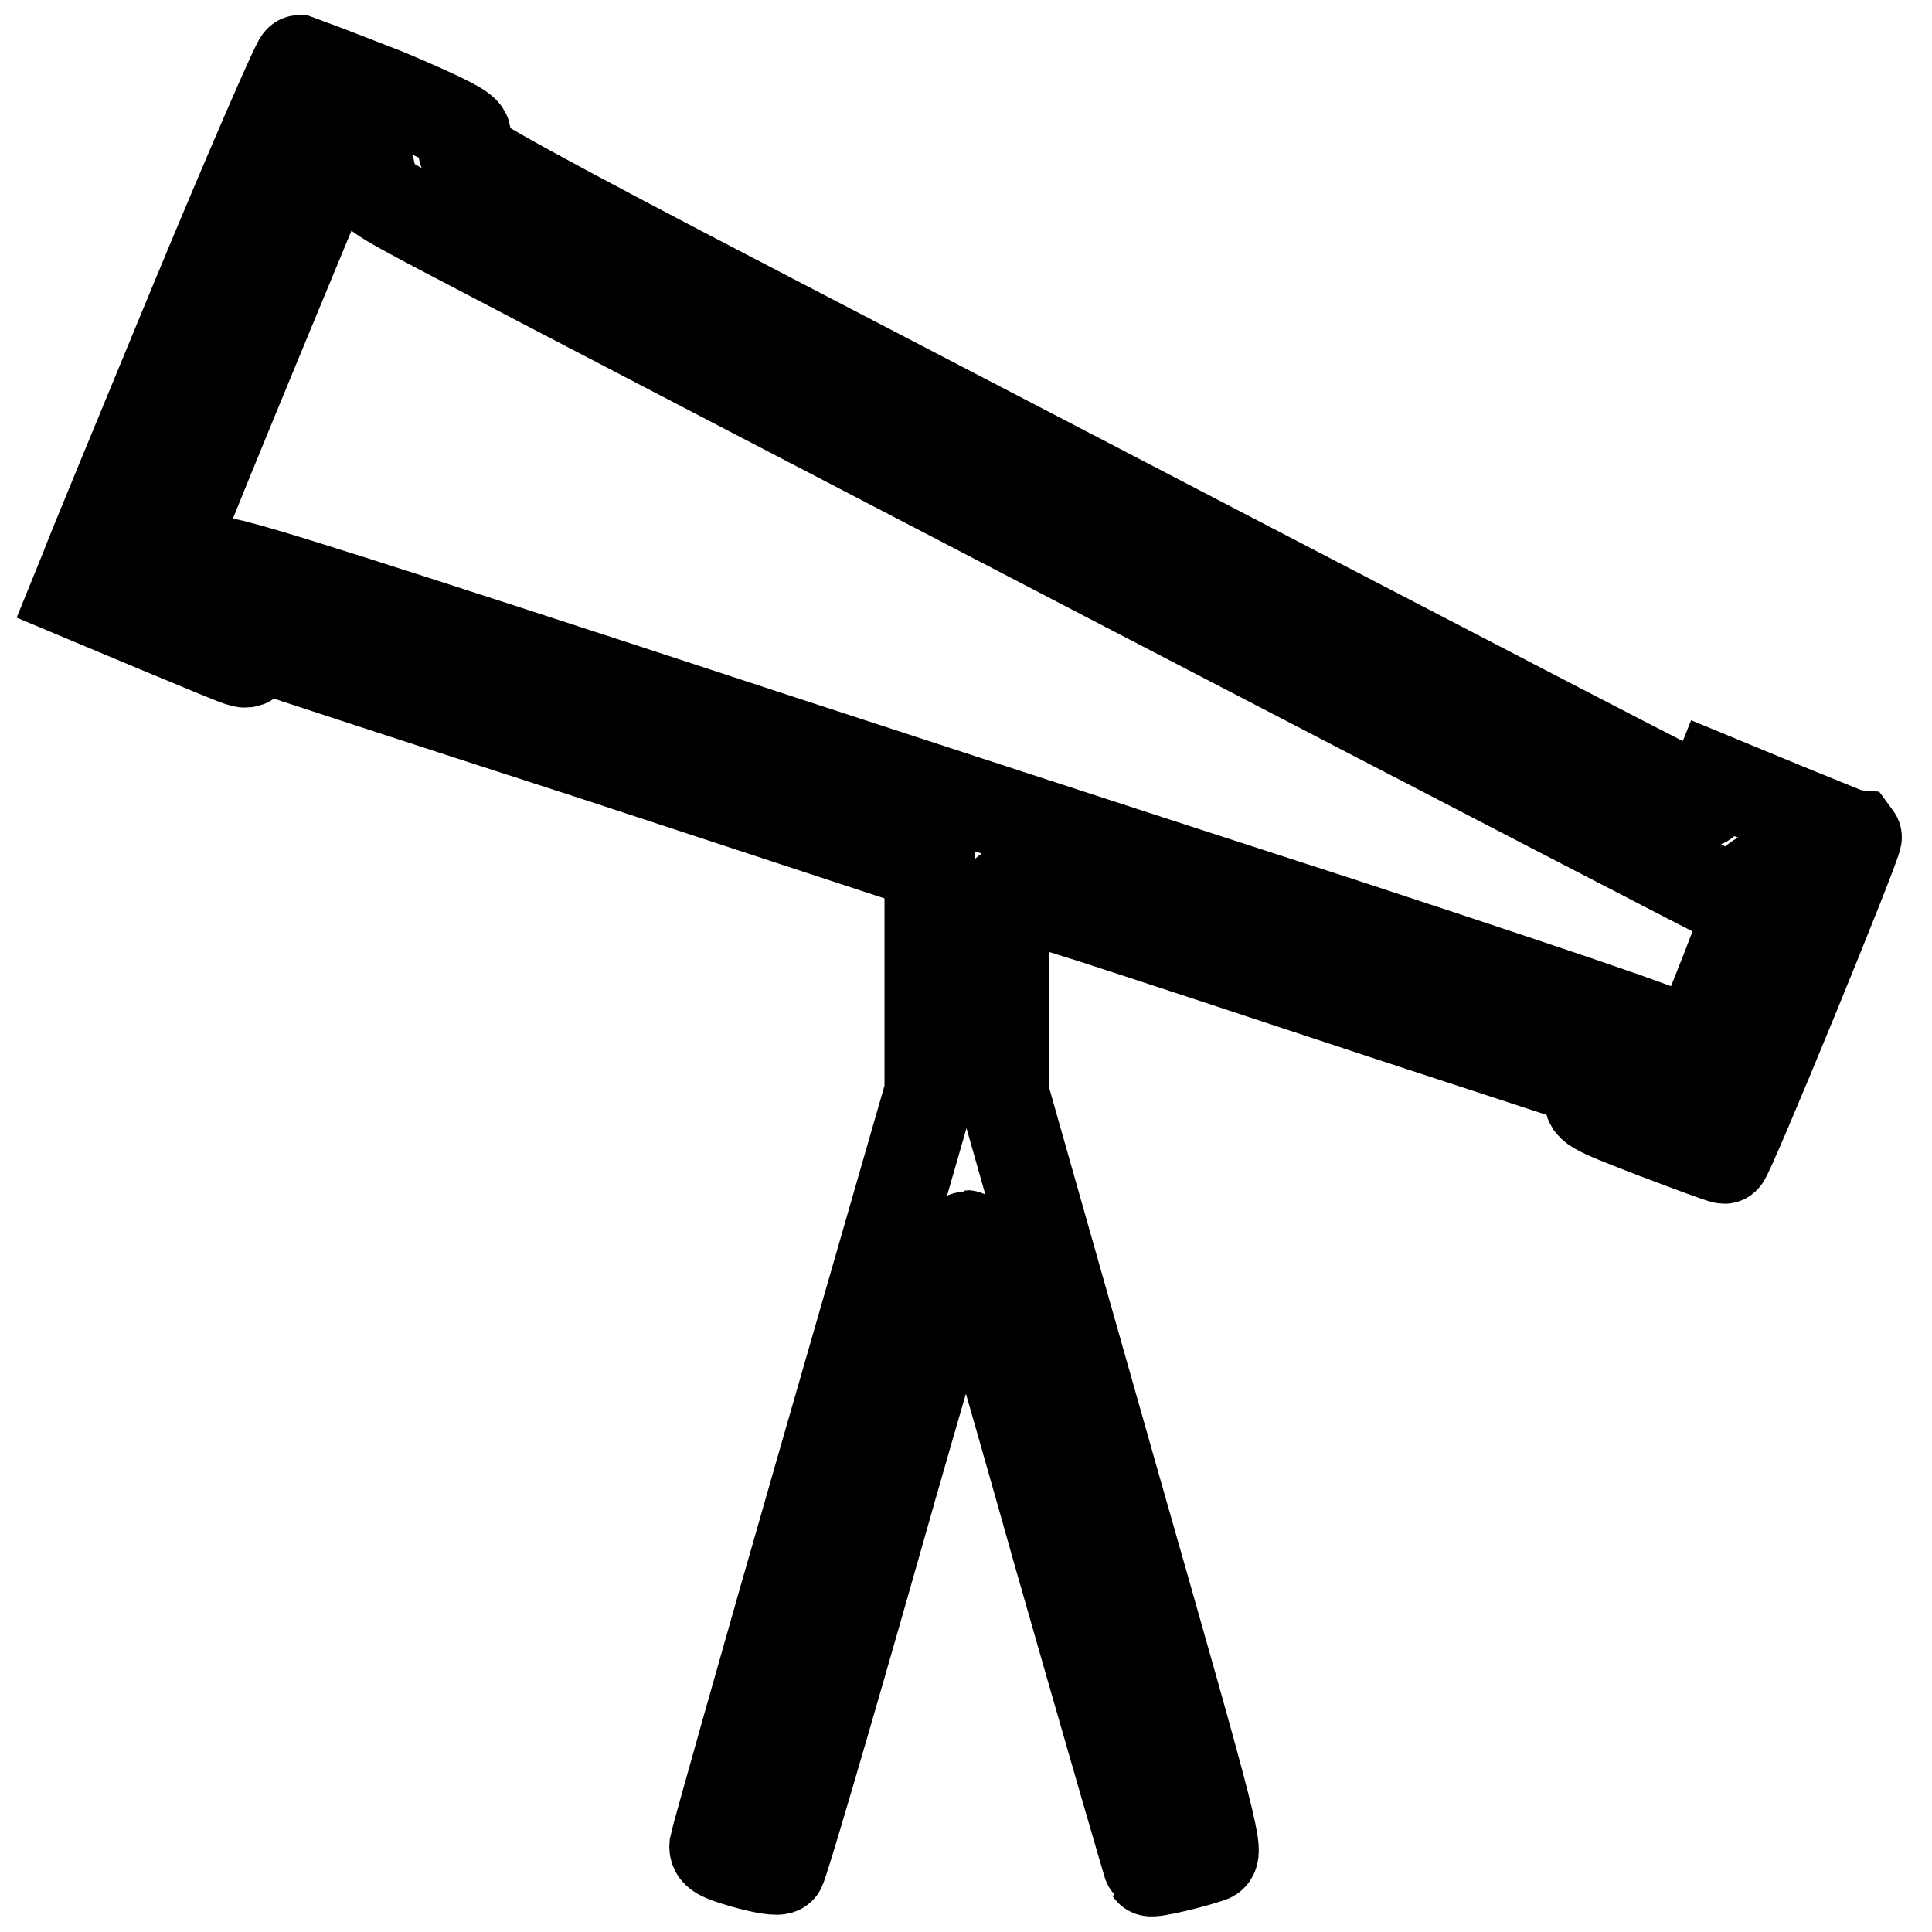
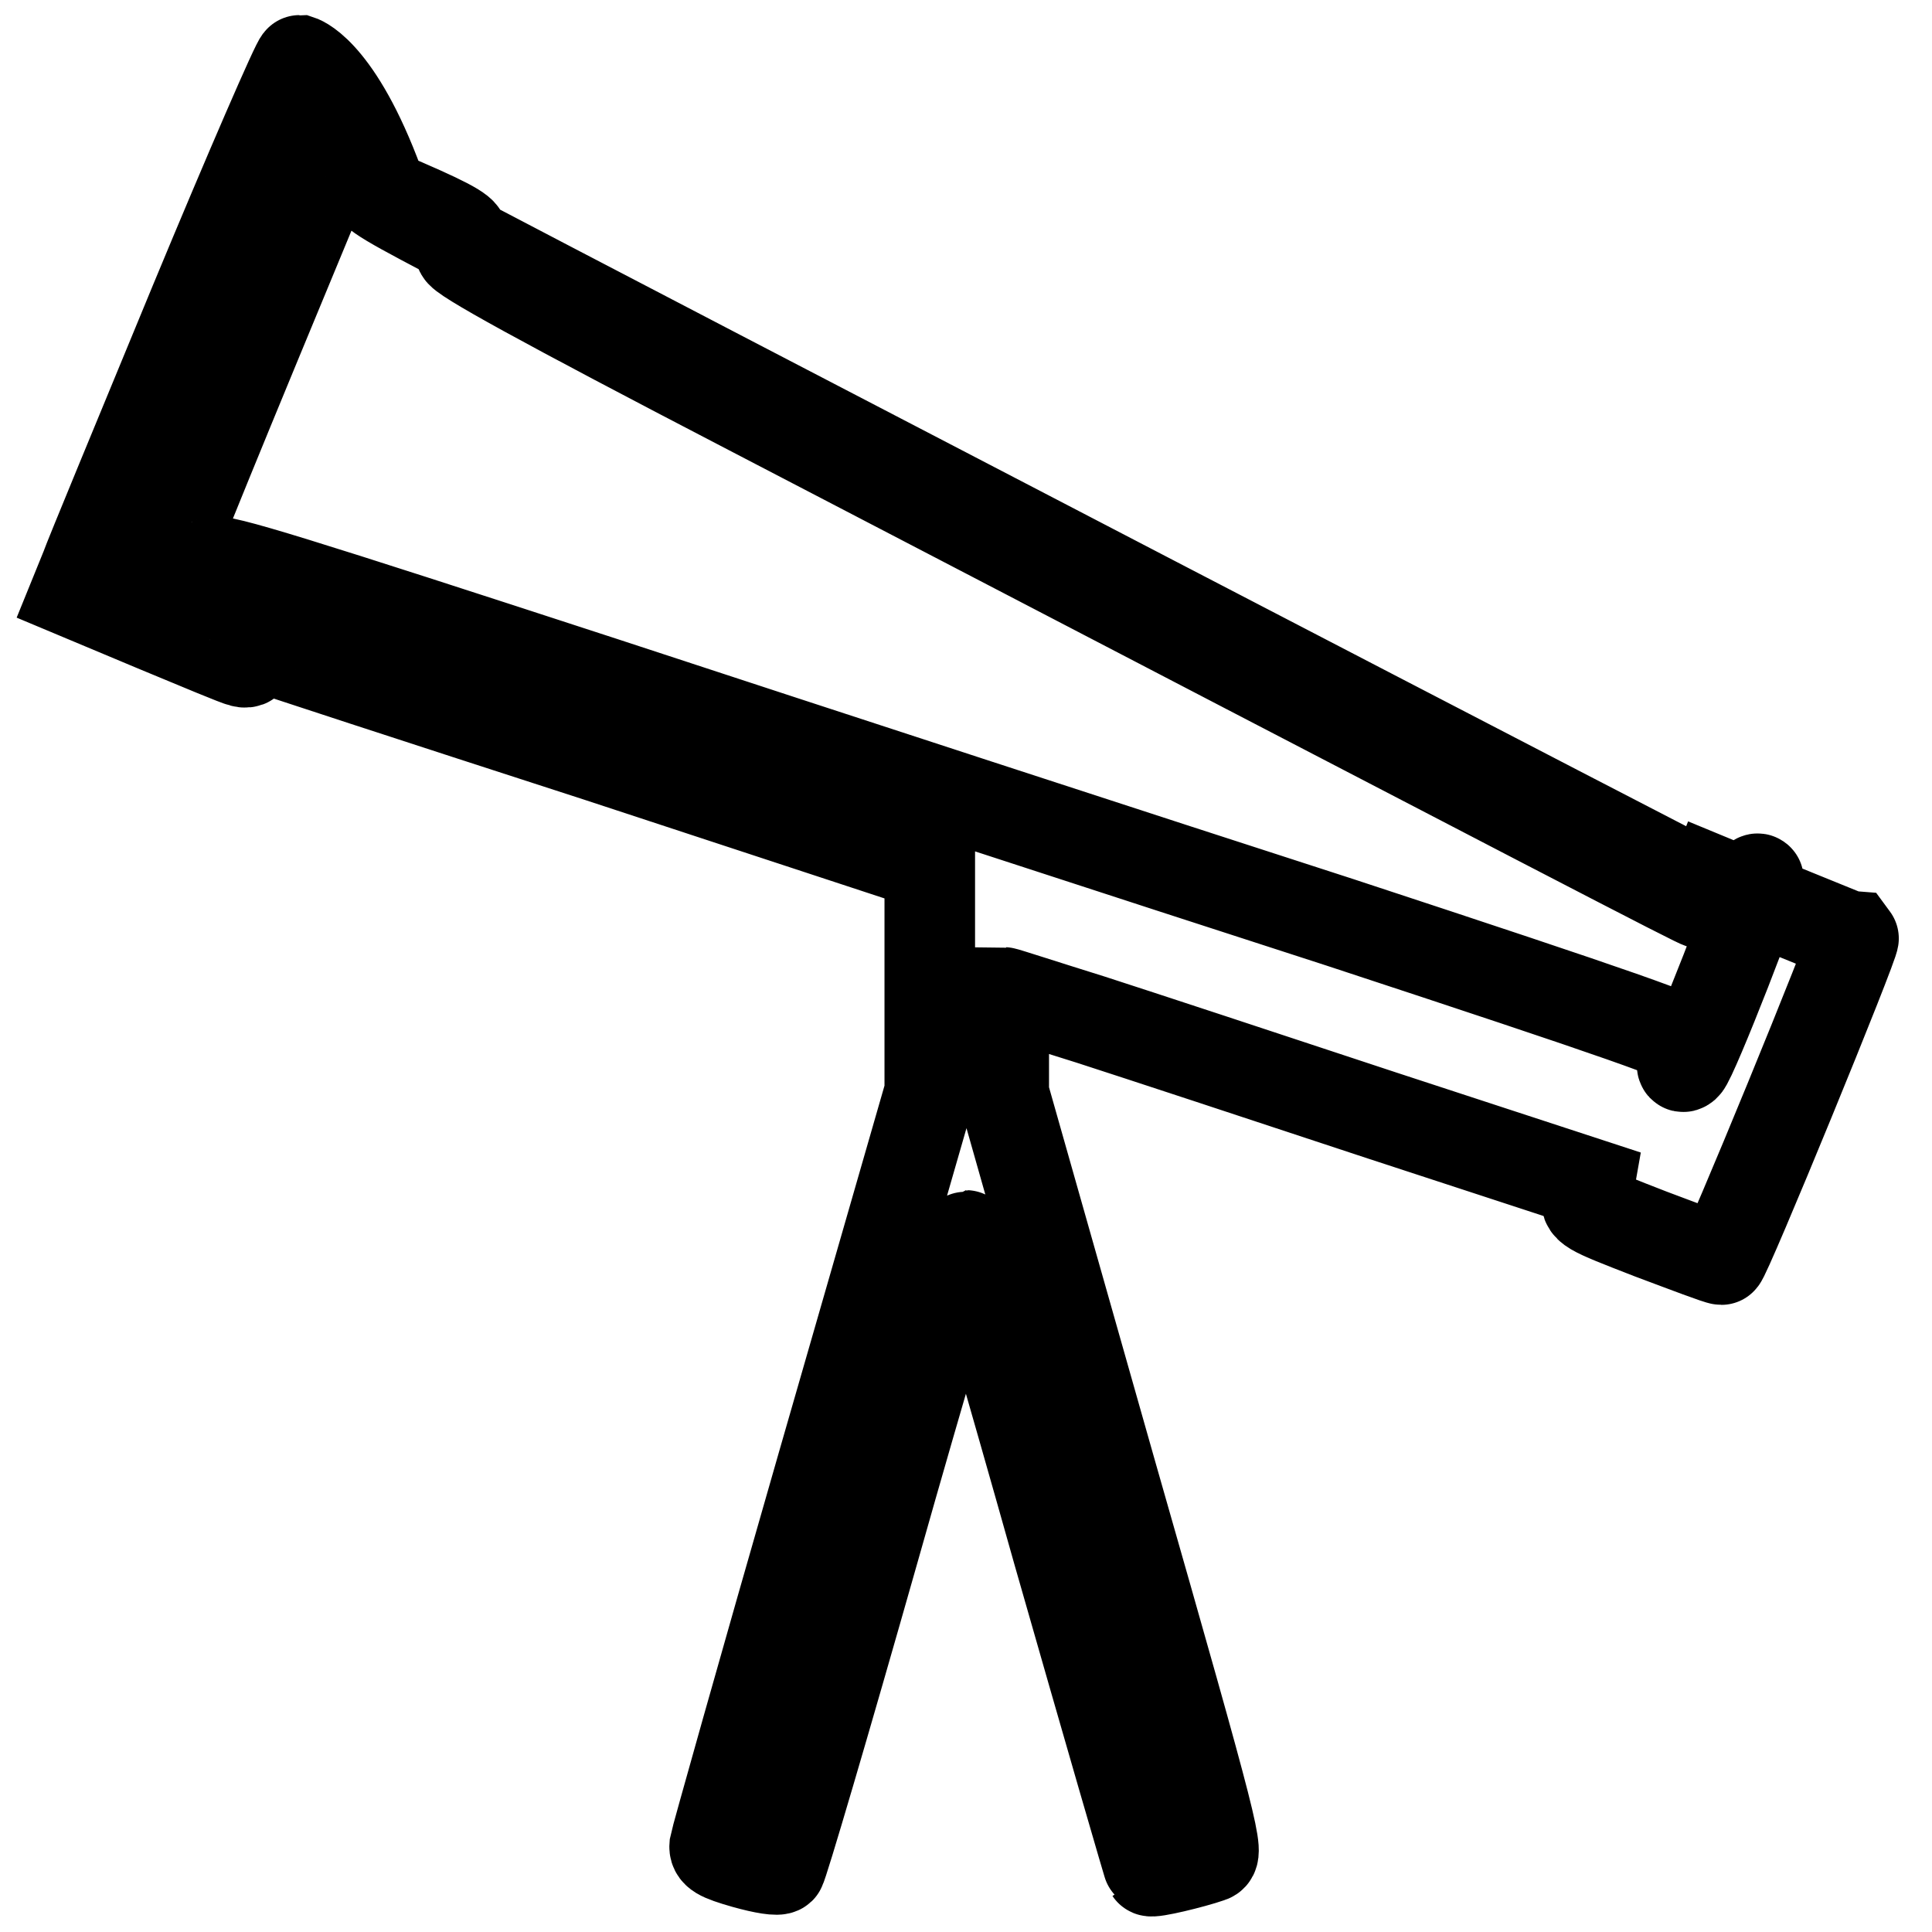
<svg xmlns="http://www.w3.org/2000/svg" version="1.1" x="0px" y="0px" viewBox="0 0 256 256" enable-background="new 0 0 256 256" xml:space="preserve">
  <g>
    <g>
      <g>
-         <path stroke-width="12" fill-opacity="0" stroke="#000000" d="M25.8,40.1c-7.3,17.7-13.9,33.6-14.5,35.3L10,78.6L20.5,83c5.8,2.4,11,4.6,11.6,4.7c0.7,0.2,1.1-0.1,1.4-1c0.2-0.7,0.7-1.2,1.2-1c0.4,0.2,20.6,6.8,44.7,14.6l43.8,14.4v15v15L109,194c-7.8,27.1-14.2,49.9-14.3,50.5c-0.1,1,0.5,1.4,4,2.4c2.5,0.7,4.4,1,4.7,0.7c0.3-0.3,5.9-19.3,12.4-42.2c6.5-23,12.1-41.7,12.2-41.7c0.2,0,5.7,18.9,12.2,42c6.6,23.1,12.1,42.1,12.2,42.2c0.2,0.3,5.6-1,7.9-1.8c1.3-0.4,1-1.8-13-50.8L133,144.9v-13.4c0-7.4,0.2-13.4,0.4-13.4c0.2,0,5.4,1.7,11.5,3.6c6.2,2,23.5,7.7,38.6,12.7l27.5,9l-0.3,1.7c-0.3,1.6-0.1,1.7,8.4,5c4.8,1.8,9,3.4,9.4,3.4c0.5,0,17.8-42.2,17.5-42.6c-0.1,0-4.2-1.7-9.4-3.8l-9.2-3.8l-0.6,1.5c-0.4,0.8-0.8,1.5-1,1.5c-0.4,0-16.2-8.2-126.1-65.4c-27.9-14.5-38.4-20.3-38.3-21c0.1-0.6,0.2-1.4,0.3-2c0.1-0.7-2.3-2-10.6-5.5C45.2,10.1,40,8.1,39.7,8C39.4,8,33.1,22.5,25.8,40.1z M47,21.2c1.9,0.8,2.2,1.2,2.1,2.6c-0.2,1.5,0.5,2,10,7c23,12.1,170.2,88.6,171.1,88.9c0.7,0.2,1.2-0.2,1.7-1.7c0.4-1,0.9-1.8,1.1-1.5c0.4,0.4-8.7,23.8-9.7,24.7c-0.7,0.6-0.5-0.7,0.4-2.8c0.3-0.7-8.5-3.8-46.2-16.2C151.8,113.9,108,99.6,80,90.4C39.2,77.1,29,73.9,28.2,74.5c-1.3,0.7-5.4-0.4-5.4-1.5c0-0.6,5.6-14.3,20.7-50.7C44.5,20,44.2,20.1,47,21.2z" />
+         <path stroke-width="12" fill-opacity="0" stroke="#000000" d="M25.8,40.1c-7.3,17.7-13.9,33.6-14.5,35.3L10,78.6L20.5,83c5.8,2.4,11,4.6,11.6,4.7c0.7,0.2,1.1-0.1,1.4-1c0.2-0.7,0.7-1.2,1.2-1c0.4,0.2,20.6,6.8,44.7,14.6l43.8,14.4v15v15L109,194c-7.8,27.1-14.2,49.9-14.3,50.5c-0.1,1,0.5,1.4,4,2.4c2.5,0.7,4.4,1,4.7,0.7c0.3-0.3,5.9-19.3,12.4-42.2c6.5-23,12.1-41.7,12.2-41.7c0.2,0,5.7,18.9,12.2,42c6.6,23.1,12.1,42.1,12.2,42.2c0.2,0.3,5.6-1,7.9-1.8c1.3-0.4,1-1.8-13-50.8L133,144.9v-13.4c0.2,0,5.4,1.7,11.5,3.6c6.2,2,23.5,7.7,38.6,12.7l27.5,9l-0.3,1.7c-0.3,1.6-0.1,1.7,8.4,5c4.8,1.8,9,3.4,9.4,3.4c0.5,0,17.8-42.2,17.5-42.6c-0.1,0-4.2-1.7-9.4-3.8l-9.2-3.8l-0.6,1.5c-0.4,0.8-0.8,1.5-1,1.5c-0.4,0-16.2-8.2-126.1-65.4c-27.9-14.5-38.4-20.3-38.3-21c0.1-0.6,0.2-1.4,0.3-2c0.1-0.7-2.3-2-10.6-5.5C45.2,10.1,40,8.1,39.7,8C39.4,8,33.1,22.5,25.8,40.1z M47,21.2c1.9,0.8,2.2,1.2,2.1,2.6c-0.2,1.5,0.5,2,10,7c23,12.1,170.2,88.6,171.1,88.9c0.7,0.2,1.2-0.2,1.7-1.7c0.4-1,0.9-1.8,1.1-1.5c0.4,0.4-8.7,23.8-9.7,24.7c-0.7,0.6-0.5-0.7,0.4-2.8c0.3-0.7-8.5-3.8-46.2-16.2C151.8,113.9,108,99.6,80,90.4C39.2,77.1,29,73.9,28.2,74.5c-1.3,0.7-5.4-0.4-5.4-1.5c0-0.6,5.6-14.3,20.7-50.7C44.5,20,44.2,20.1,47,21.2z" />
      </g>
    </g>
  </g>
</svg>